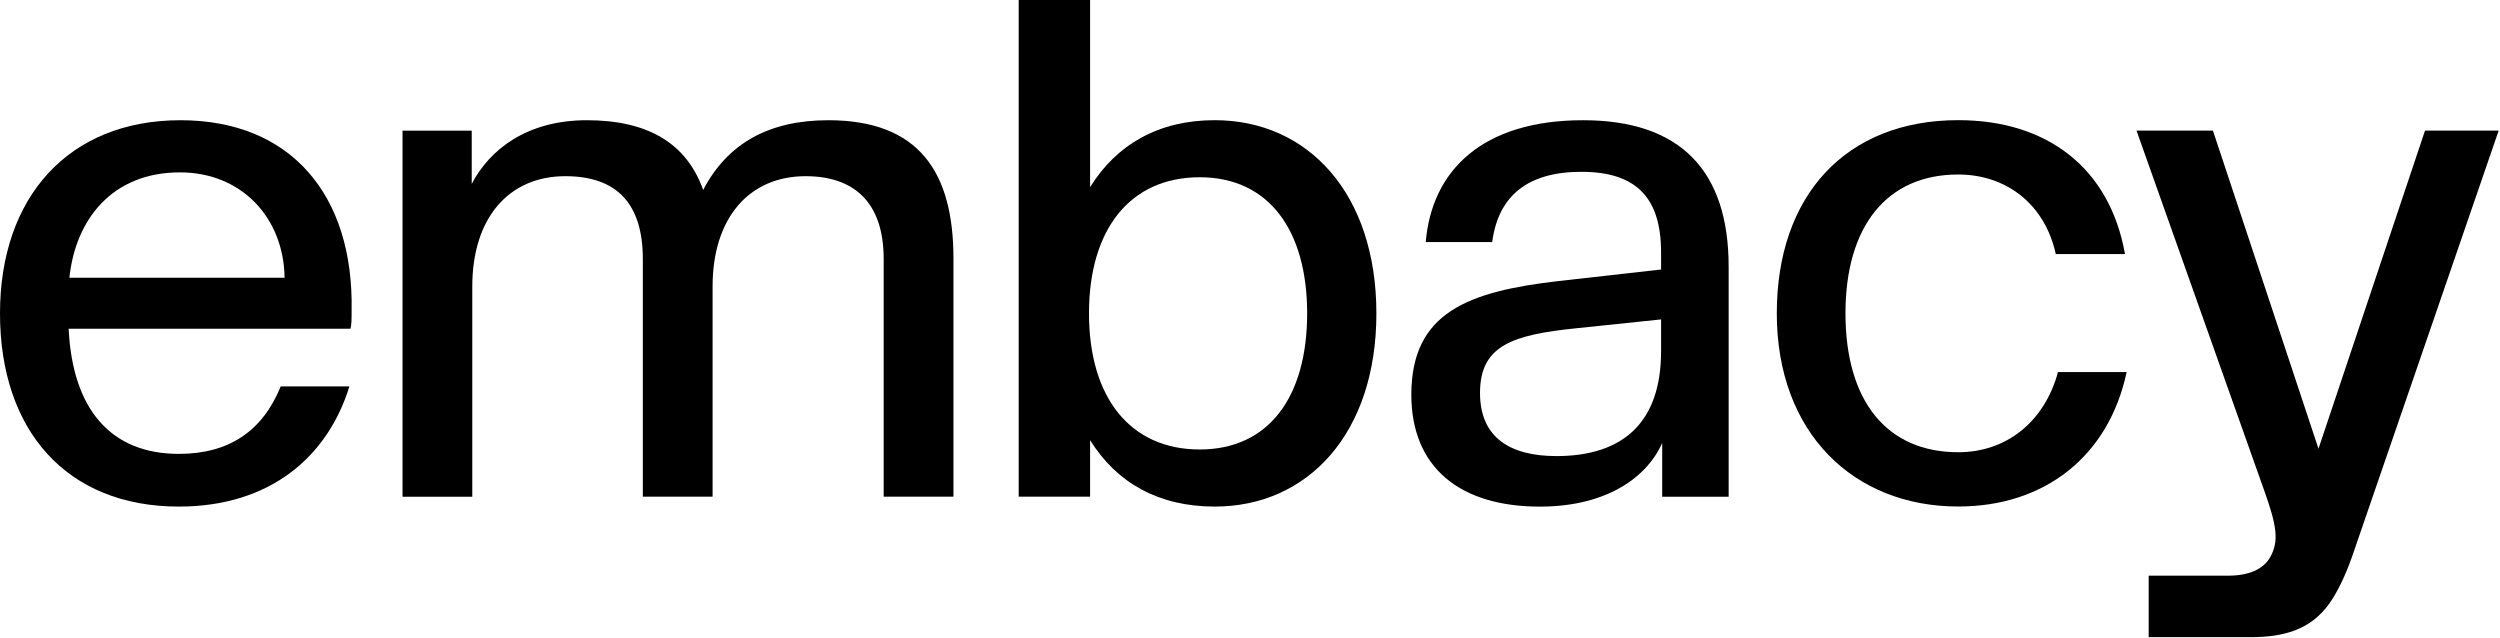
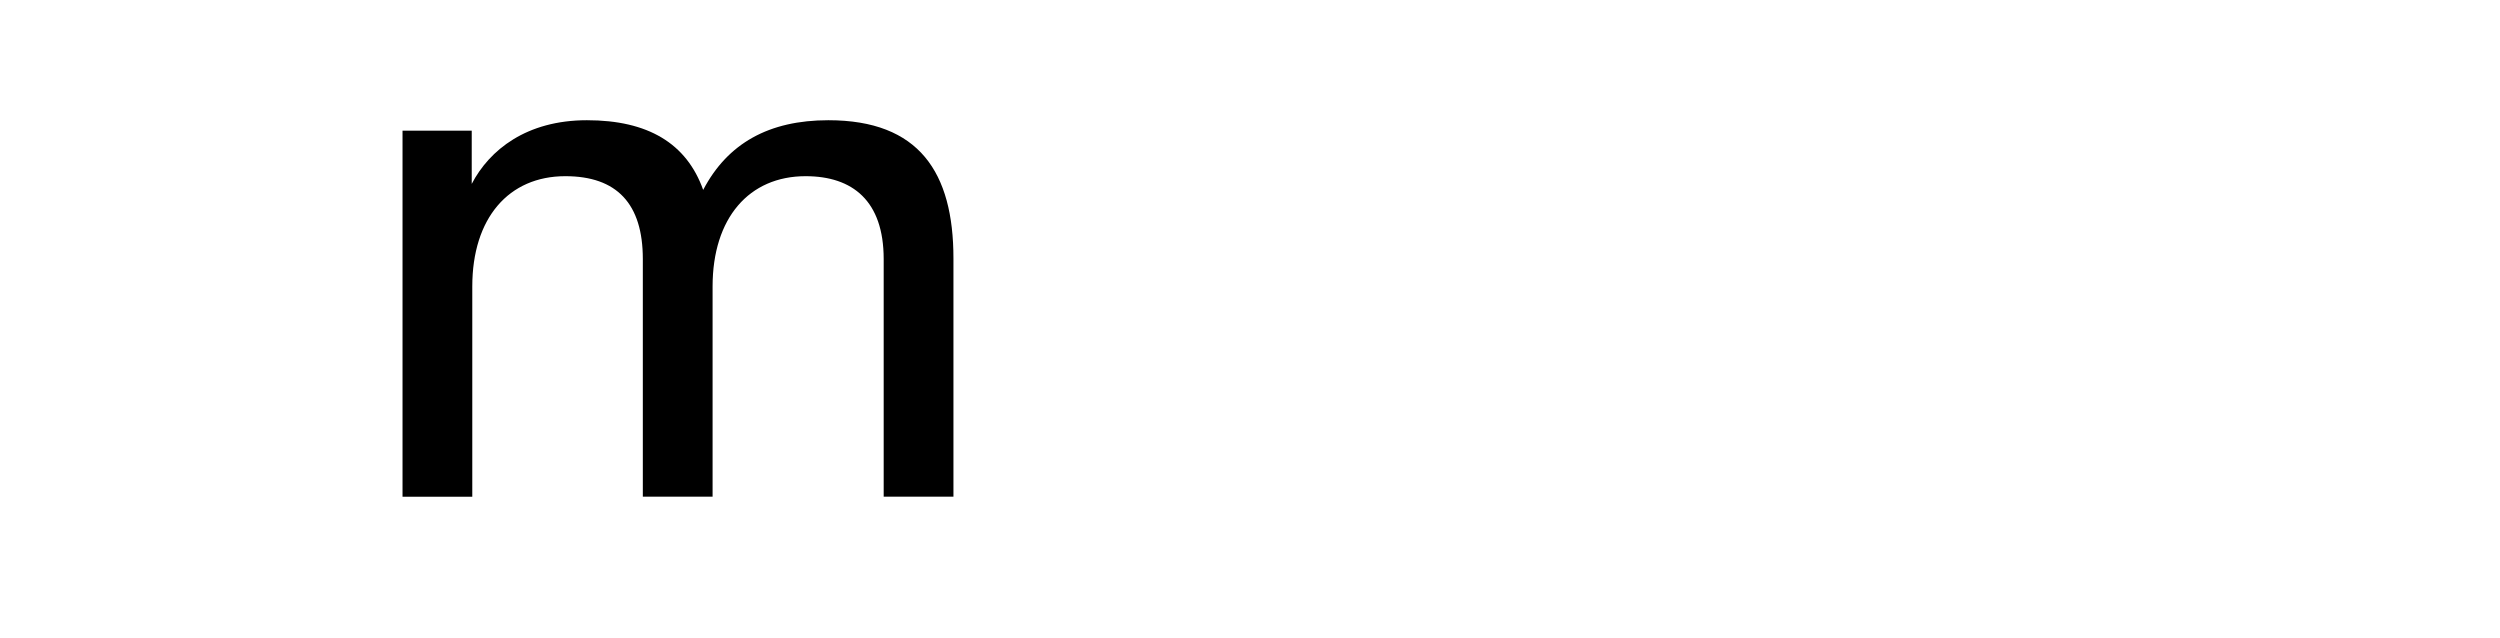
<svg xmlns="http://www.w3.org/2000/svg" width="882" height="225" viewBox="0 0 882 225" fill="none">
-   <path d="M558.478 42.415C523.117 42.415 505.142 60.036 503 85.399H526.448C528.604 68.943 539.145 60.618 557.904 60.618C577.25 60.618 586.028 69.72 586.028 89.076V95.083L549.883 99.149C518.036 102.826 497.919 110.18 497.919 139.233C497.919 164.984 515.11 178.734 543.247 178.734C567.858 178.734 581.535 167.509 586.42 156.271V175.251H609.868V94.112C609.868 60.036 592.677 42.415 558.478 42.415ZM586.028 123.929C586.028 149.098 572.547 160.906 549.112 160.906C532.705 160.906 522.15 154.329 522.15 138.637C522.15 121.793 533.672 118.116 556.336 115.786L586.028 112.691V123.929Z" fill="black" />
-   <path d="M855.545 46.069L817.963 158.306L780.72 46.069H753.758C753.758 46.069 788.31 143.495 798.891 173.273C803.202 185.405 804.168 190.894 800.85 196.707C798.316 200.967 793.235 203.103 785.998 203.103H758.056V224.789H794.005C805.527 224.789 815.102 222.278 821.751 212.982C824.481 209.111 827.224 203.686 829.759 196.526L881.527 46.082H855.545V46.069Z" fill="black" />
-   <path d="M690.873 159.548C665.688 159.548 651.083 141.539 651.083 110.557C651.083 79.769 665.688 61.565 690.873 61.565C707.79 61.565 721.44 72.026 725.281 89.634H749.696C744.314 59.235 722.198 42.391 690.873 42.391C651.266 42.391 626.852 68.919 626.852 110.544C626.852 152.751 653.957 178.697 690.873 178.697C721.244 178.697 743.935 161.076 750.283 131.259H726.065C721.258 148.893 707.803 159.548 690.873 159.548Z" fill="black" />
-   <path d="M428.545 42.401C408.82 42.401 393.967 50.921 384.588 66.017V0H359.39V175.225H384.588V155.287C393.967 170.383 408.807 178.721 428.545 178.721C461.359 178.721 485.591 152.969 485.591 110.568C485.578 68.153 461.359 42.401 428.545 42.401ZM423.268 158.575C398.657 158.575 384.196 140.177 384.196 110.555C384.196 80.932 398.657 62.534 423.268 62.534C447.682 62.534 461.163 81.32 461.163 110.555C461.163 139.983 447.682 158.575 423.268 158.575Z" fill="black" />
-   <path d="M63.682 42.415C24.219 42.415 0 69.526 0 110.568C0 151.804 23.448 178.721 63.094 178.721C95.334 178.721 115.646 161.1 123.262 136.32H99.043C92.59 152.193 80.677 160.129 63.094 160.129C39.267 160.129 25.59 144.645 24.219 115.98H123.654C124.046 114.426 124.046 112.497 124.046 109.584C124.83 68.749 102.557 42.415 63.682 42.415ZM63.486 60.813C85.353 60.813 100.128 76.971 100.402 97.984H24.48C26.622 77.527 39.489 60.813 63.486 60.813Z" fill="black" />
  <path d="M292.235 42.415C271.334 42.415 256.678 50.546 248.082 67.001C242.217 50.546 228.553 42.415 207.065 42.415C185.772 42.415 172.683 52.876 166.426 64.878V46.092H142.011V175.238H166.622V101.078C166.622 76.88 179.515 62.159 199.436 62.159C217.607 62.159 226.79 71.844 226.79 91.394V175.226H251.4V101.078C251.4 76.88 264.294 62.159 284.215 62.159C300.818 62.159 311.764 70.873 311.764 91.394V175.226H336.375V91.199C336.388 60.813 324.279 42.415 292.235 42.415Z" fill="black" />
</svg>